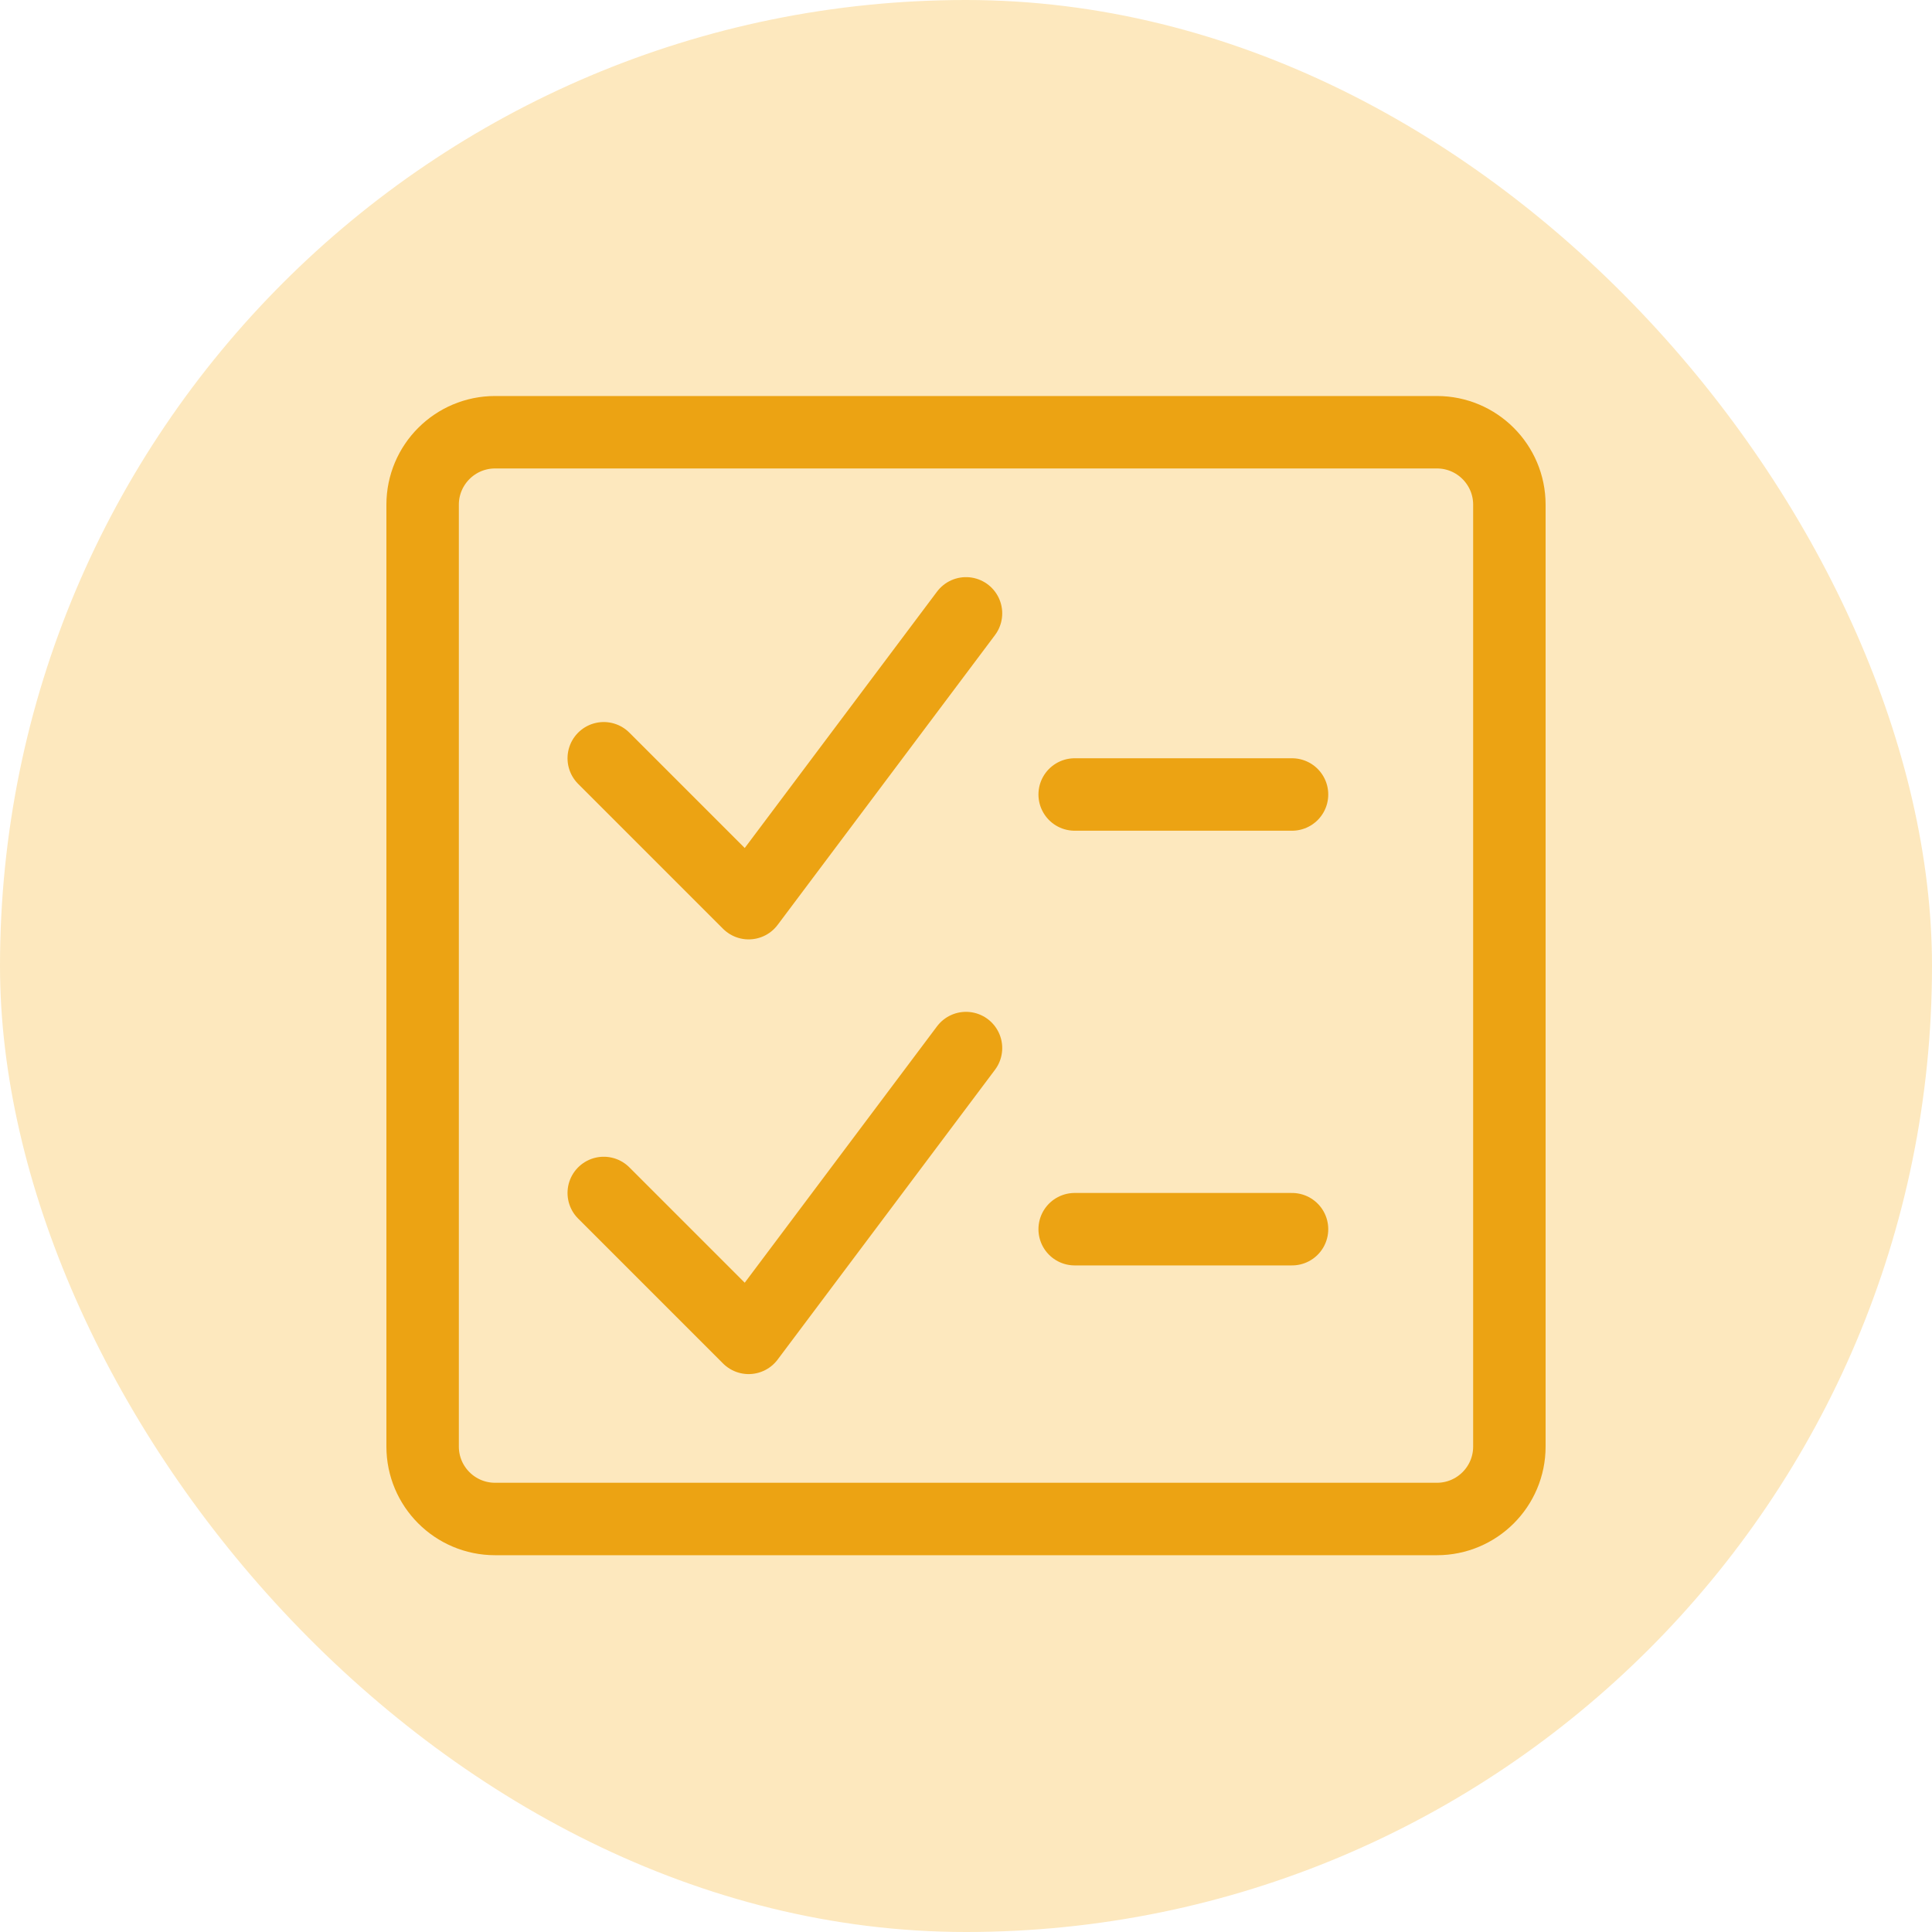
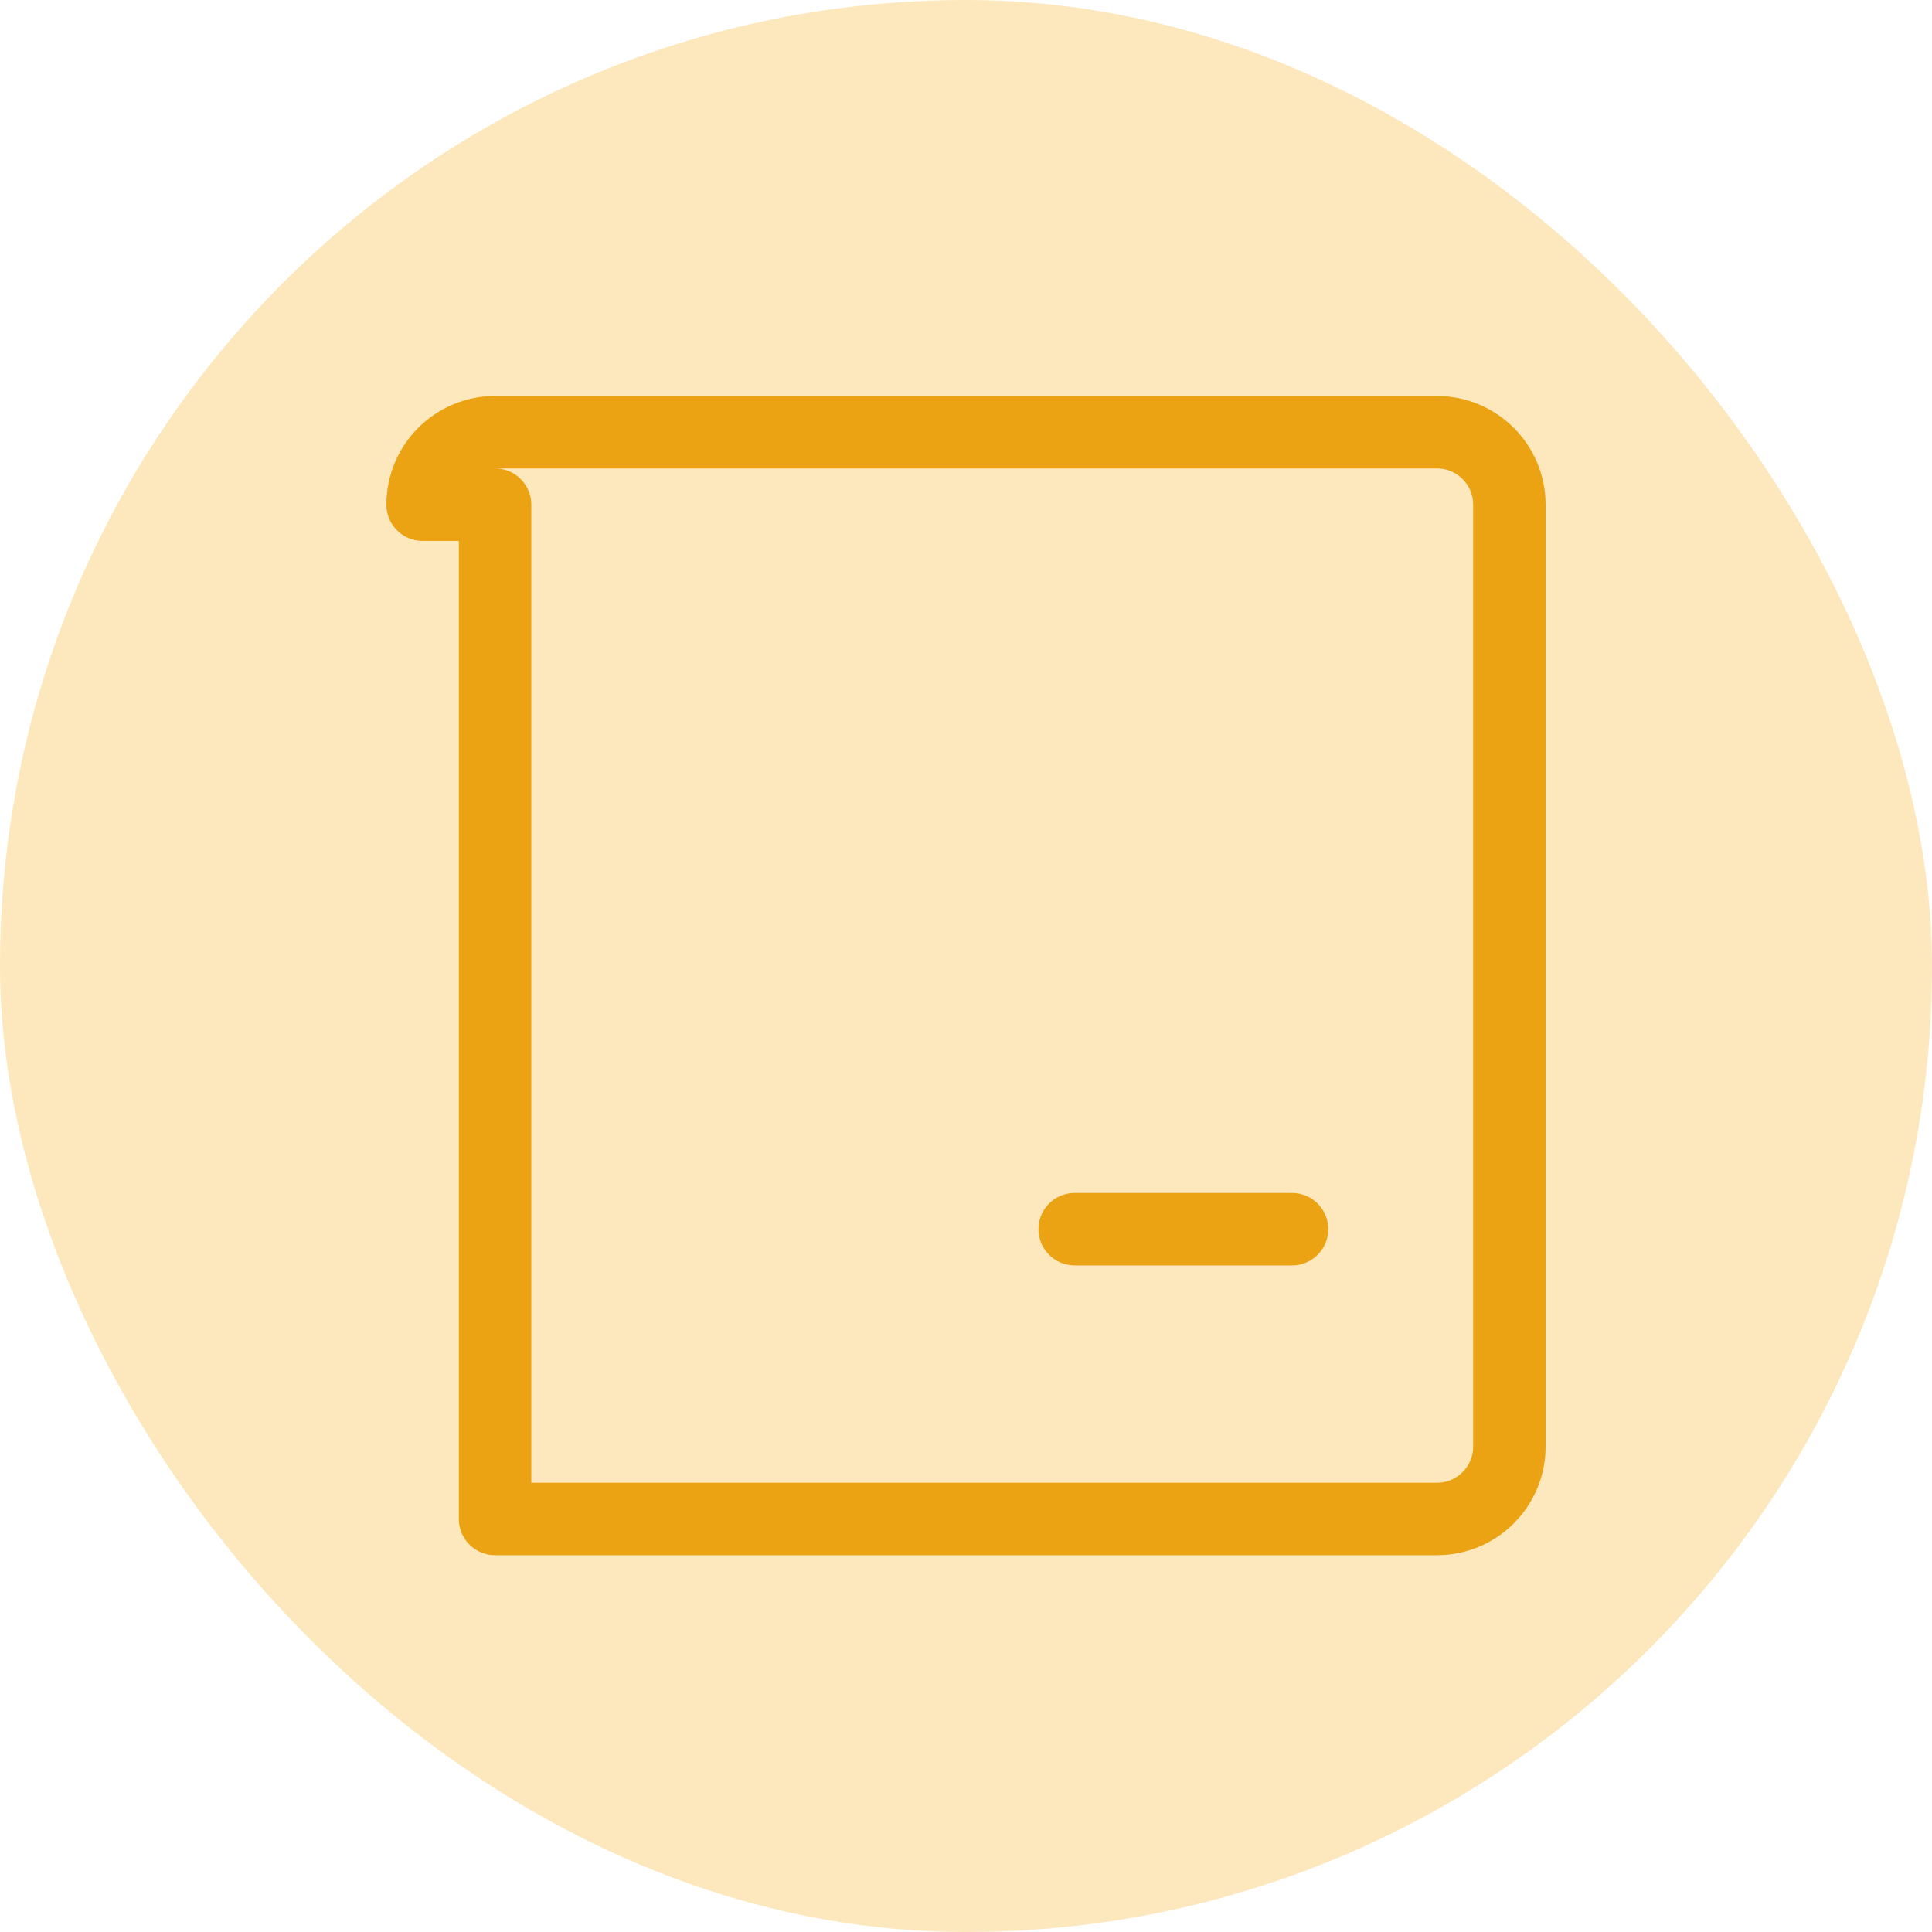
<svg xmlns="http://www.w3.org/2000/svg" width="40" height="40" viewBox="0 0 40 40" fill="none">
  <rect width="40" height="40" rx="20" fill="#FDE8BE" />
-   <path fill-rule="evenodd" clip-rule="evenodd" d="M8.75 10.449C8.75 9.621 9.422 8.949 10.25 8.949H29.75C30.578 8.949 31.25 9.621 31.25 10.449V29.949C31.25 30.778 30.578 31.449 29.75 31.449H10.25C9.422 31.449 8.75 30.778 8.75 29.949V10.449Z" stroke="#ECA313" stroke-width="1.5" stroke-linecap="round" stroke-linejoin="round" />
-   <path d="M20 12.699L15.5 18.699L12.5 15.699" stroke="#ECA313" stroke-width="1.5" stroke-linecap="round" stroke-linejoin="round" />
-   <path d="M22.25 16.449H26.75" stroke="#ECA313" stroke-width="1.5" stroke-linecap="round" stroke-linejoin="round" />
-   <path d="M20 21.699L15.5 27.699L12.5 24.699" stroke="#ECA313" stroke-width="1.5" stroke-linecap="round" stroke-linejoin="round" />
+   <path fill-rule="evenodd" clip-rule="evenodd" d="M8.75 10.449C8.75 9.621 9.422 8.949 10.25 8.949H29.75C30.578 8.949 31.25 9.621 31.25 10.449V29.949C31.25 30.778 30.578 31.449 29.75 31.449H10.25V10.449Z" stroke="#ECA313" stroke-width="1.5" stroke-linecap="round" stroke-linejoin="round" />
  <path d="M22.25 25.449H26.75" stroke="#ECA313" stroke-width="1.5" stroke-linecap="round" stroke-linejoin="round" />
</svg>